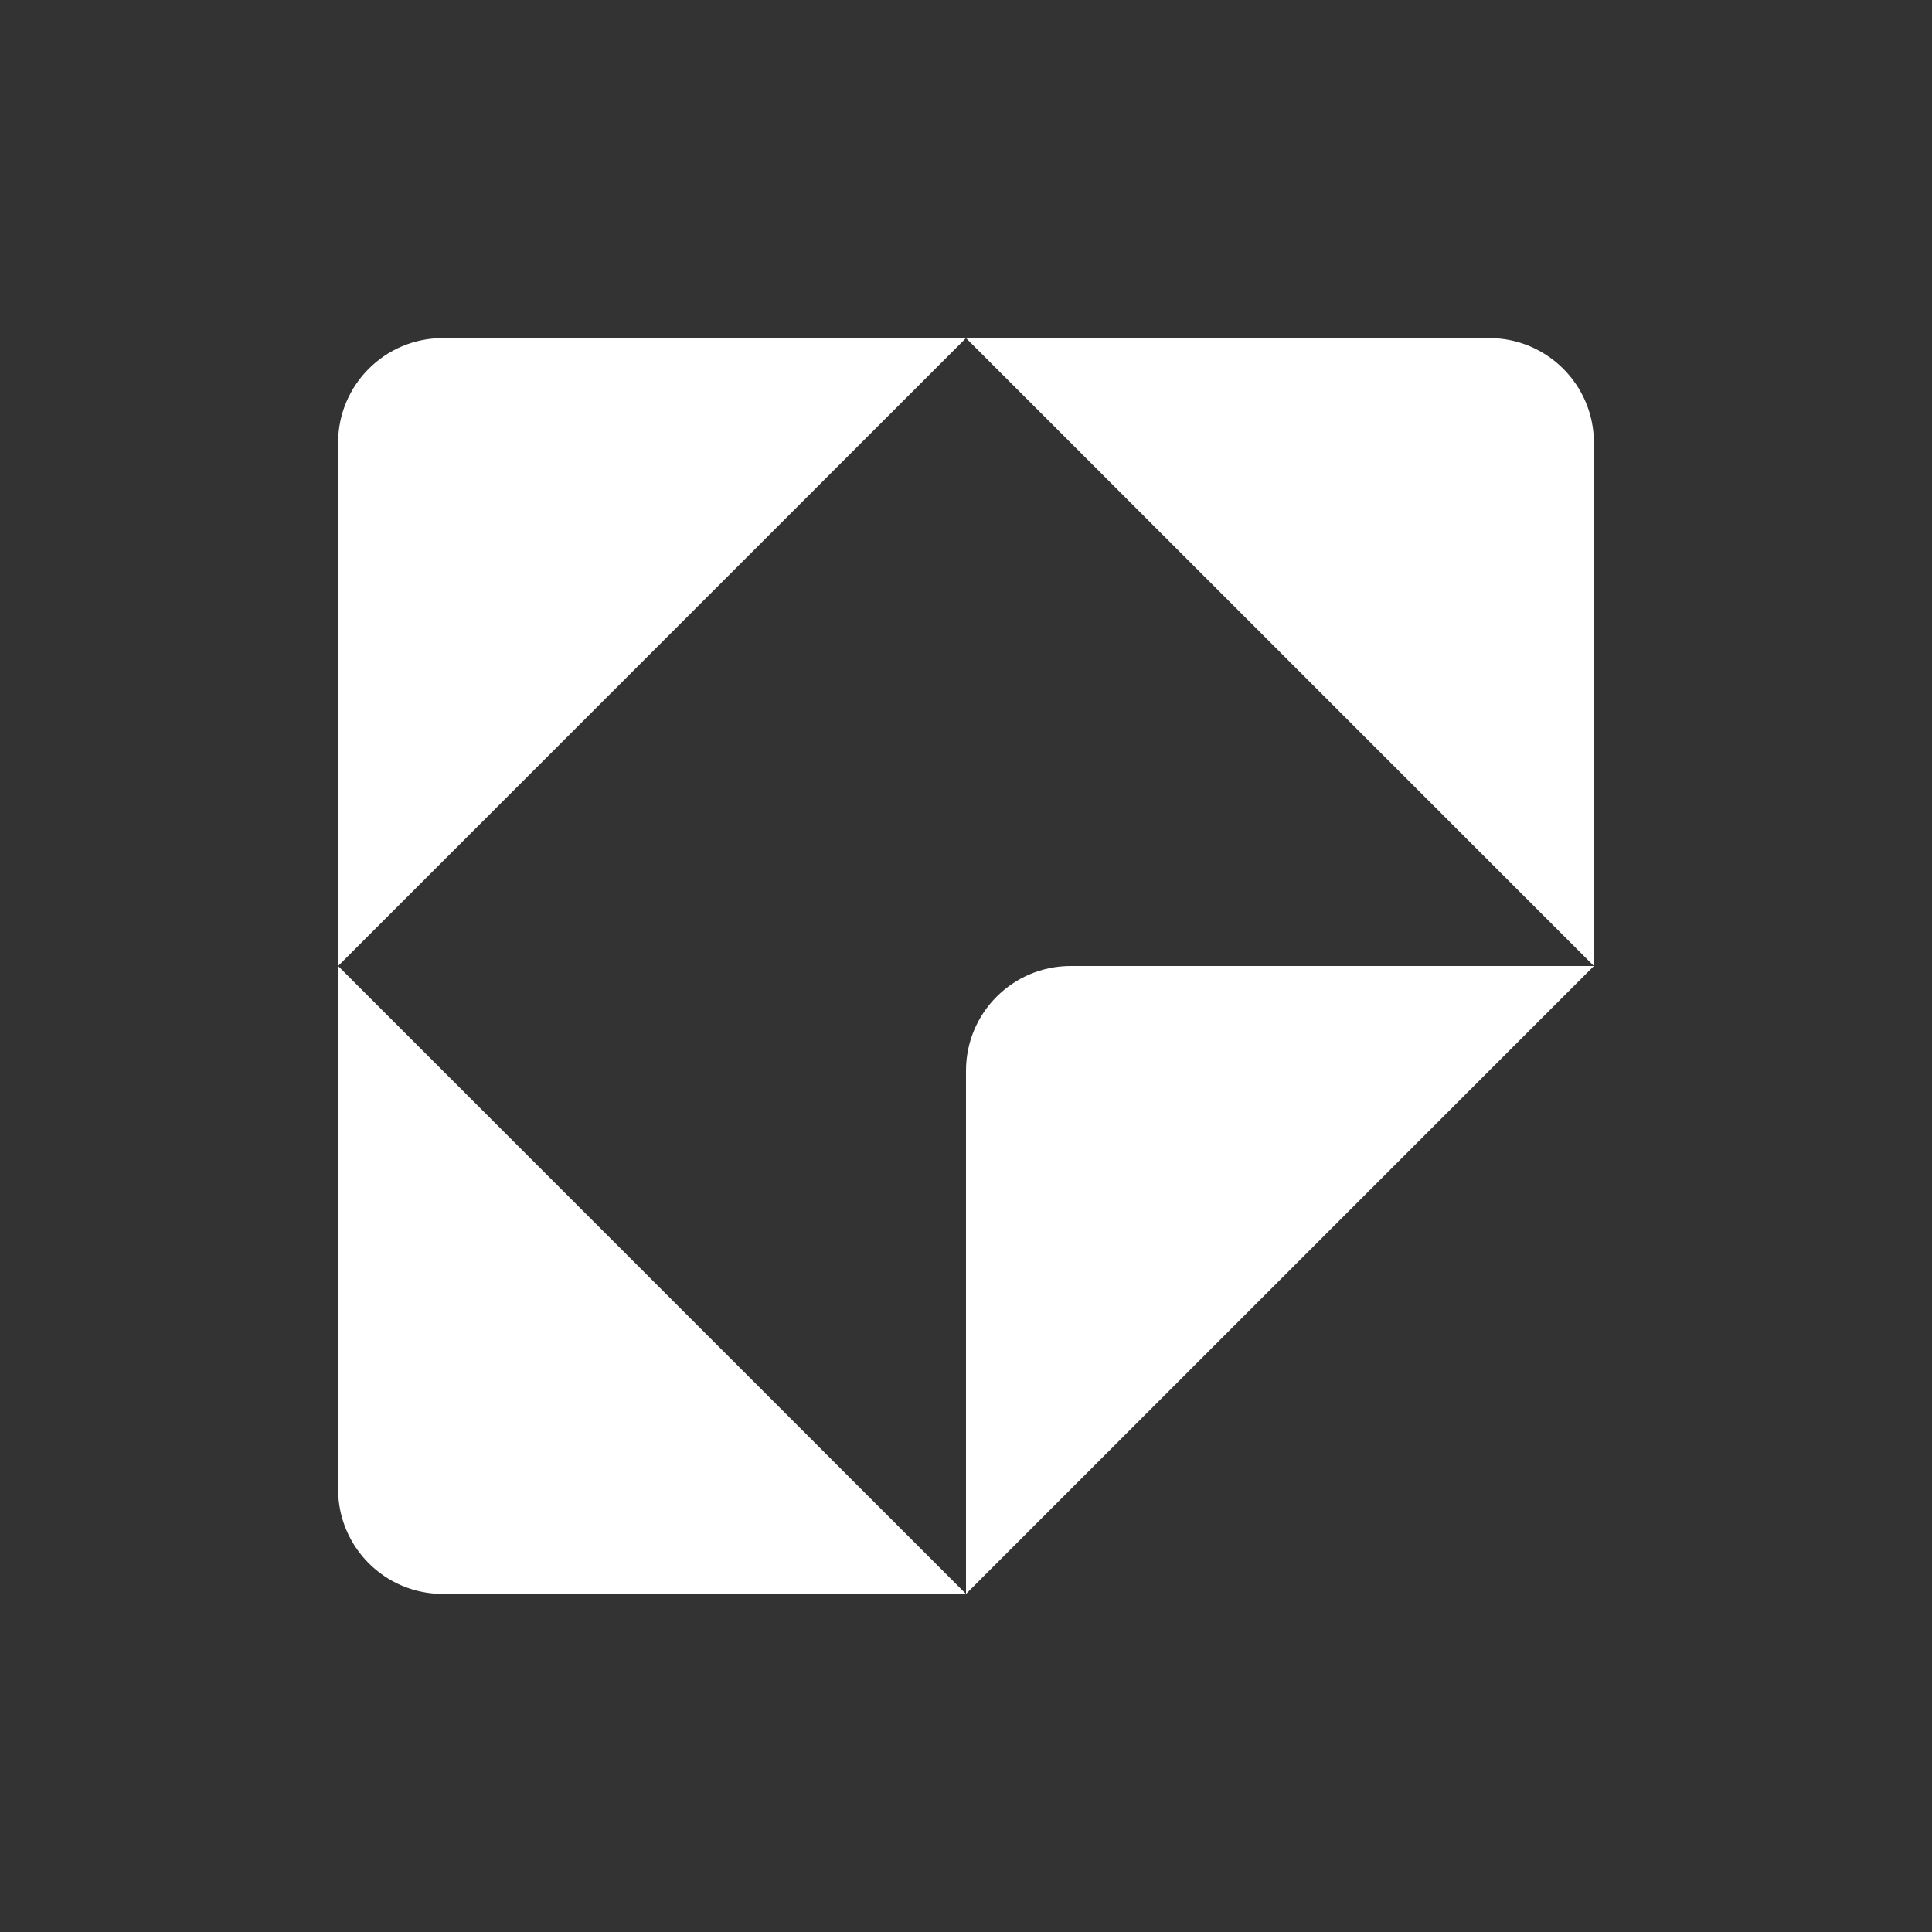
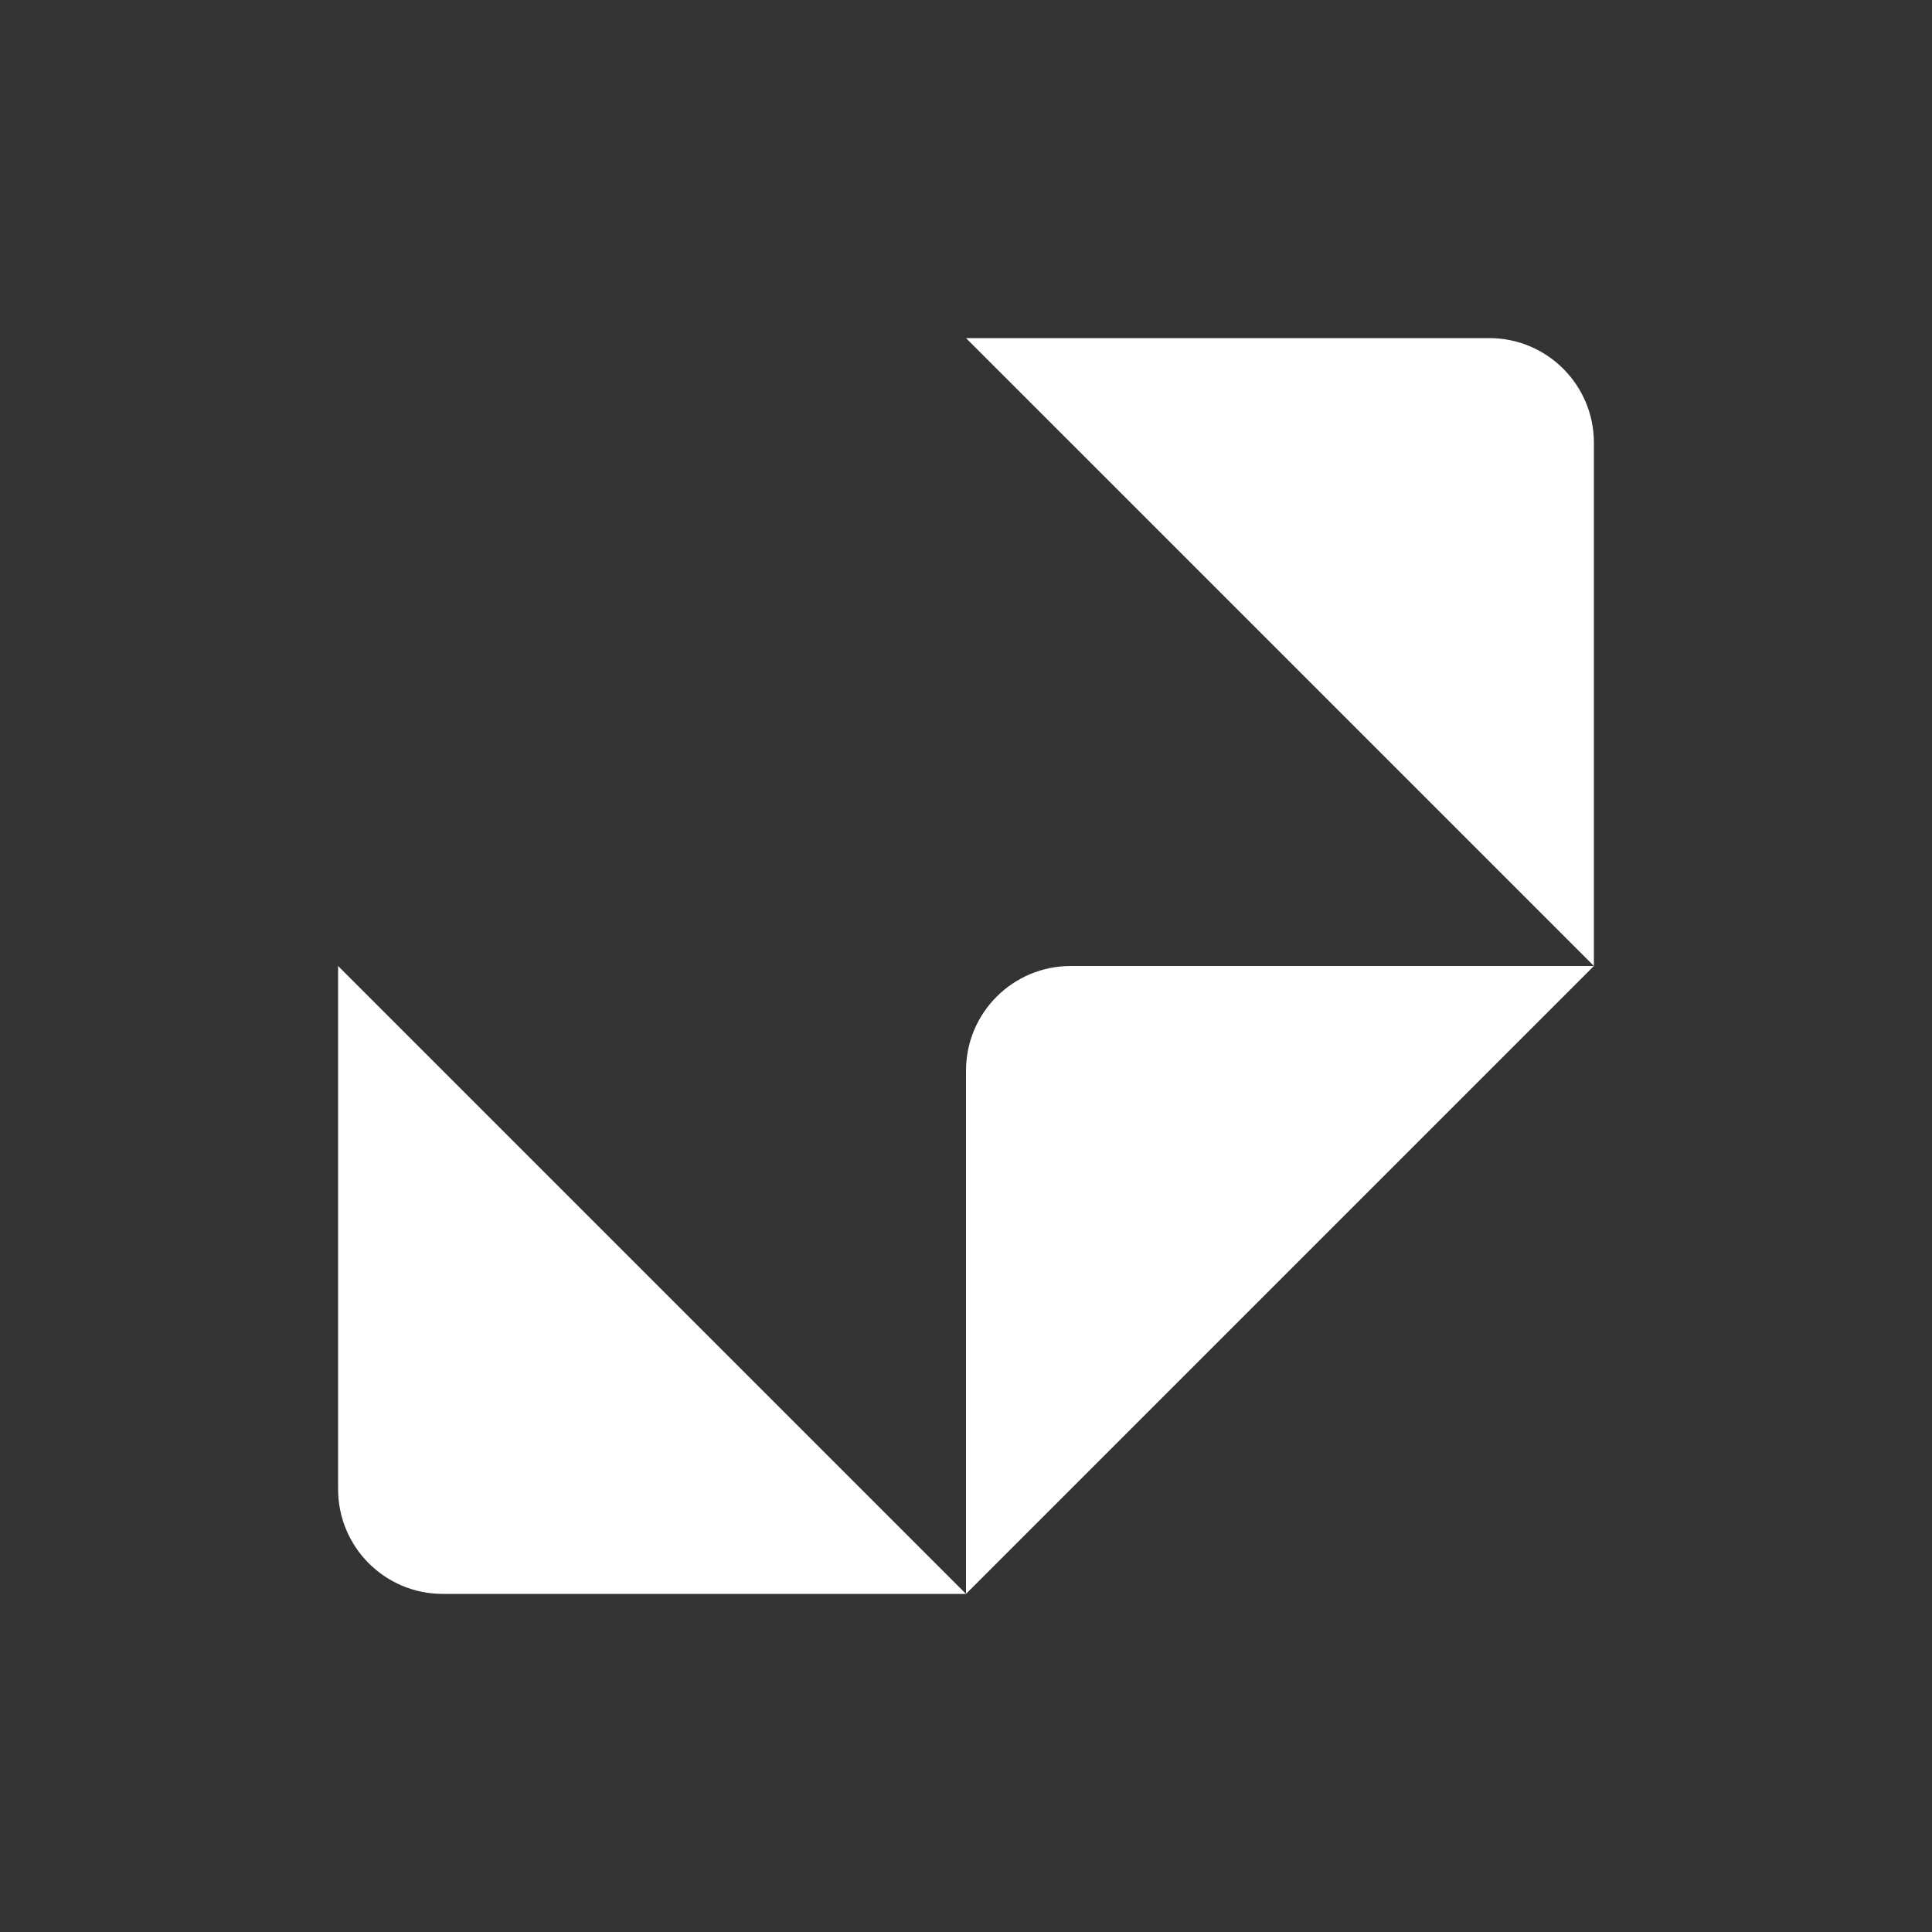
<svg xmlns="http://www.w3.org/2000/svg" width="40" height="40" viewBox="0 0 40 40" fill="none">
  <rect x="0" y="0" width="40" height="40" fill="#333333" stroke="none" />
-   <path fill-rule="evenodd" clip-rule="evenodd" d="M9.167 7C7.97 7 7 7.97 7 9.167V20L20 7H9.167Z" fill="white" />
  <path fill-rule="evenodd" clip-rule="evenodd" d="M7 30.833C7 32.03 7.97 33 9.167 33H20L7 20V30.833Z" fill="white" />
  <path fill-rule="evenodd" clip-rule="evenodd" d="M20 22.167V33L33 20H22.167C20.97 20 20 20.97 20 22.167Z" fill="white" />
  <path fill-rule="evenodd" clip-rule="evenodd" d="M30.833 7H20L33 20V9.167C33 7.97 32.03 7 30.833 7Z" fill="white" />
</svg>